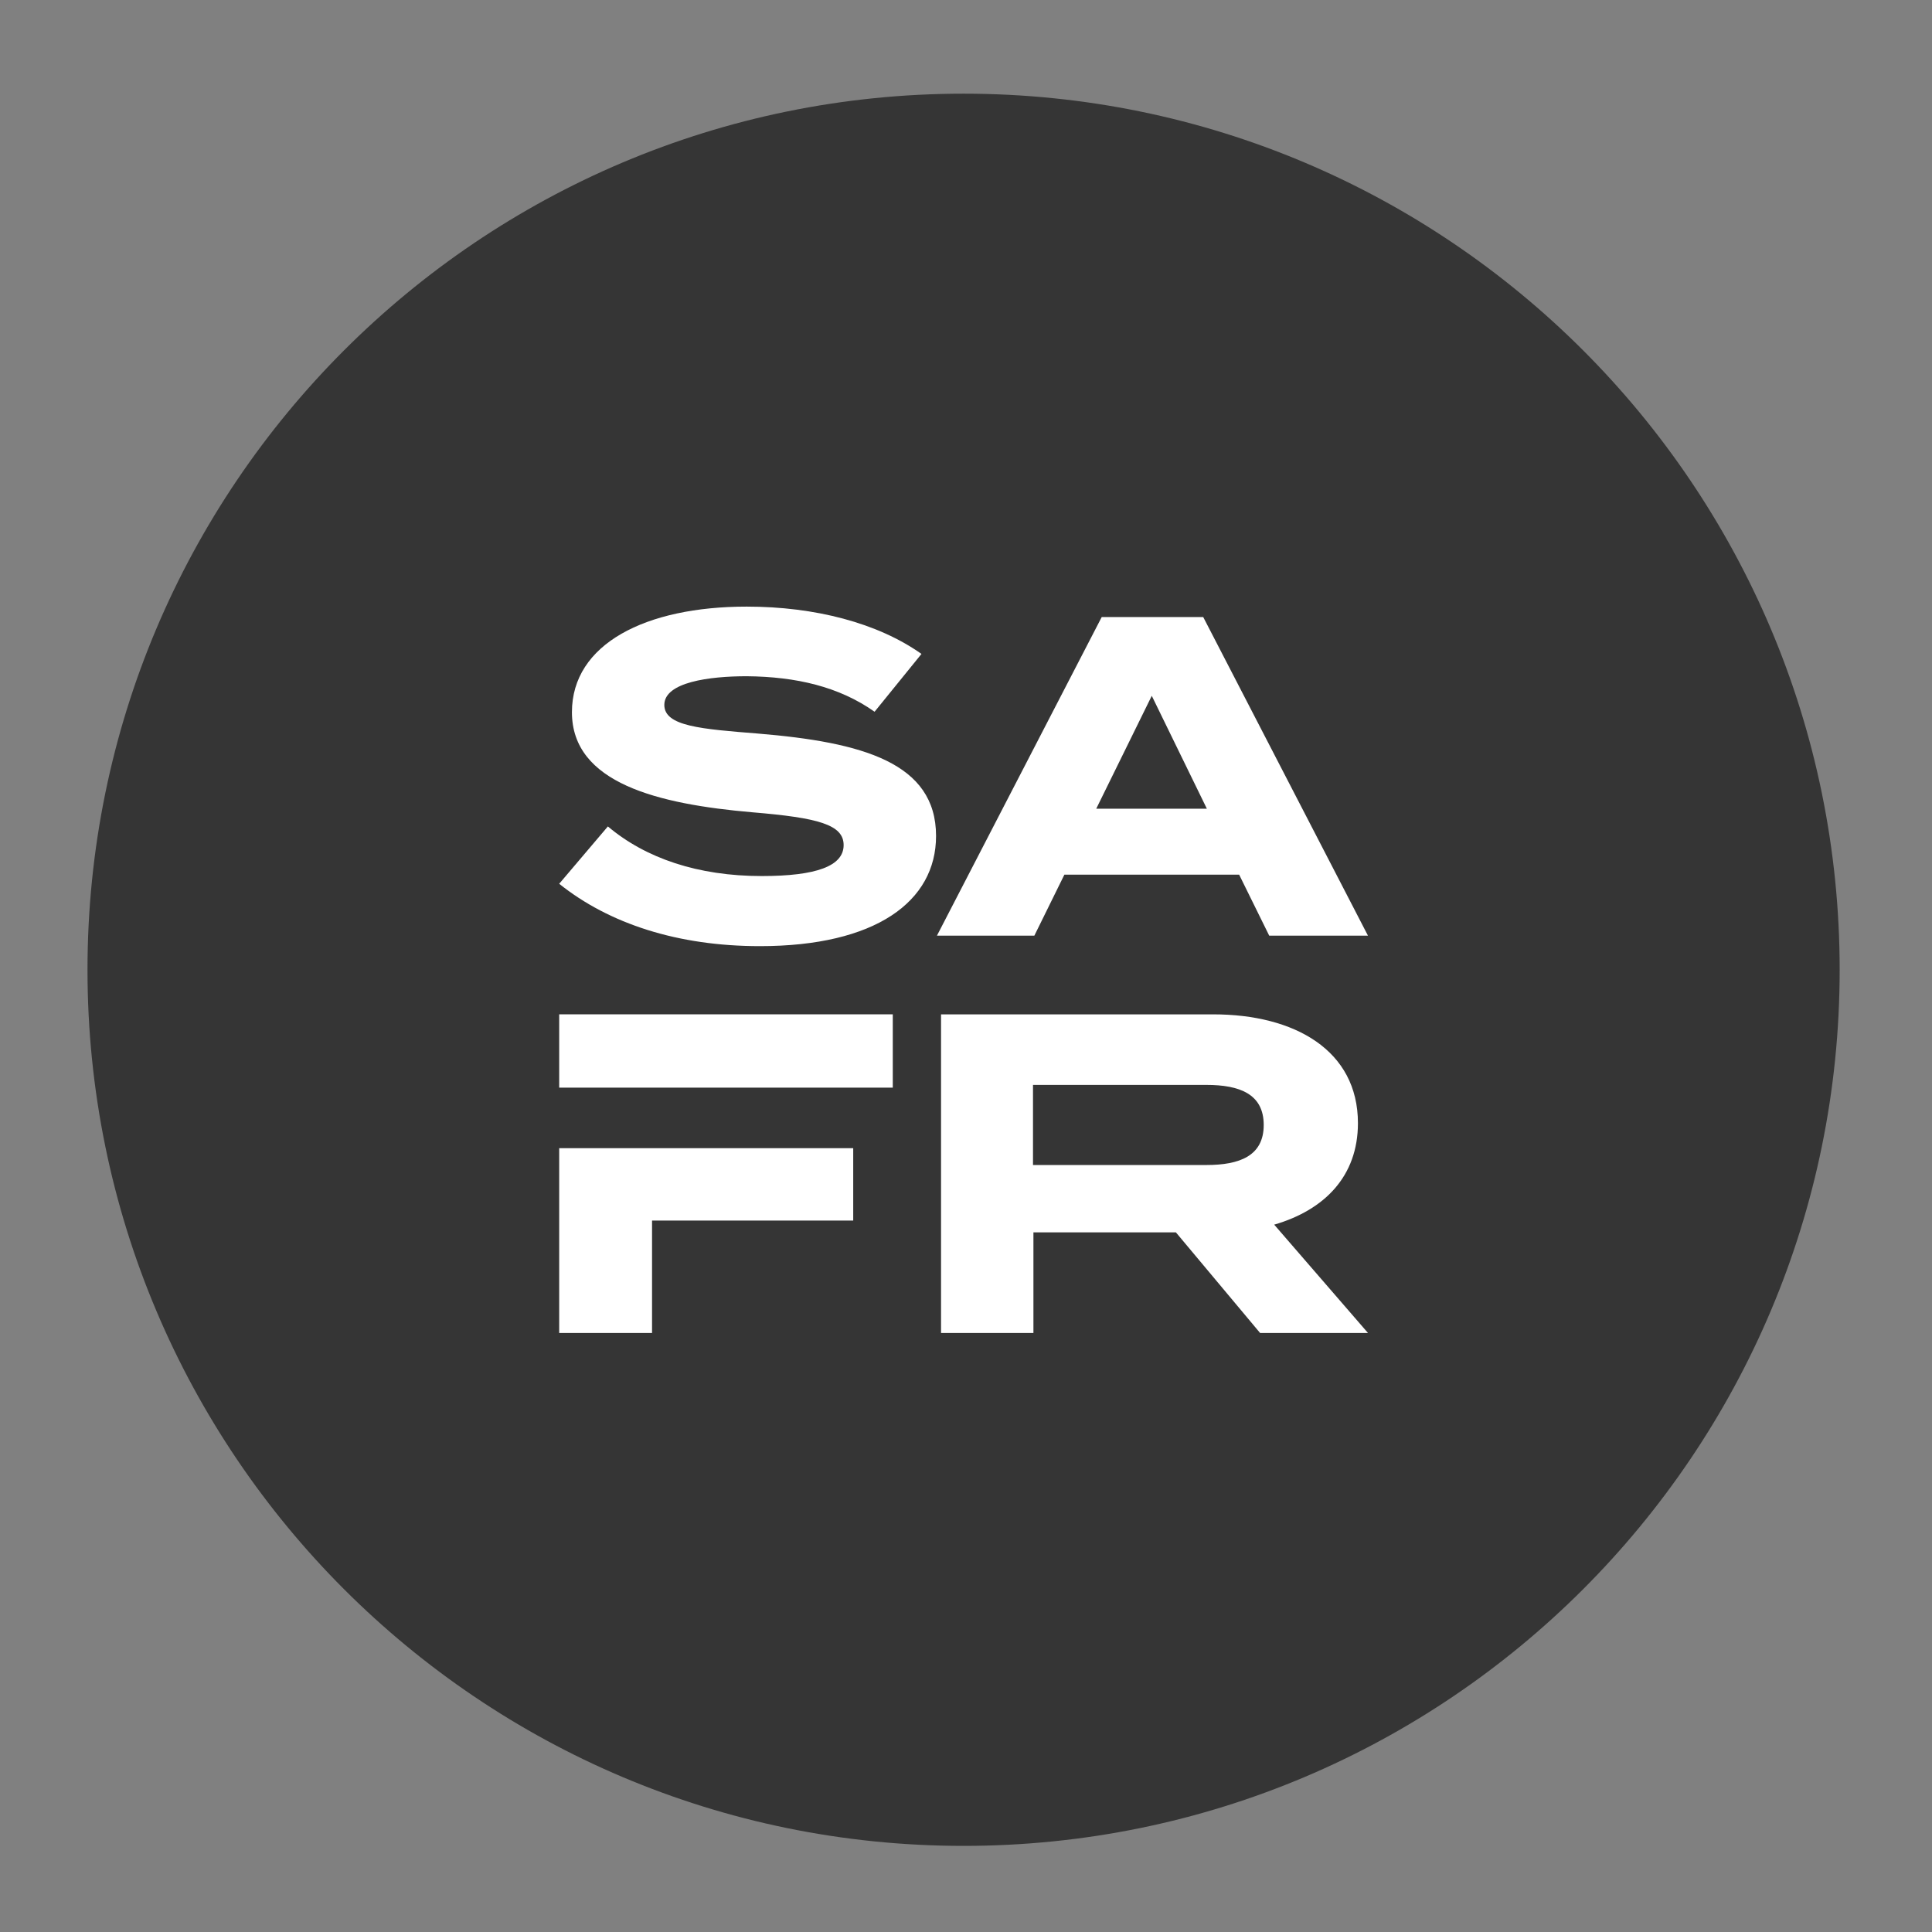
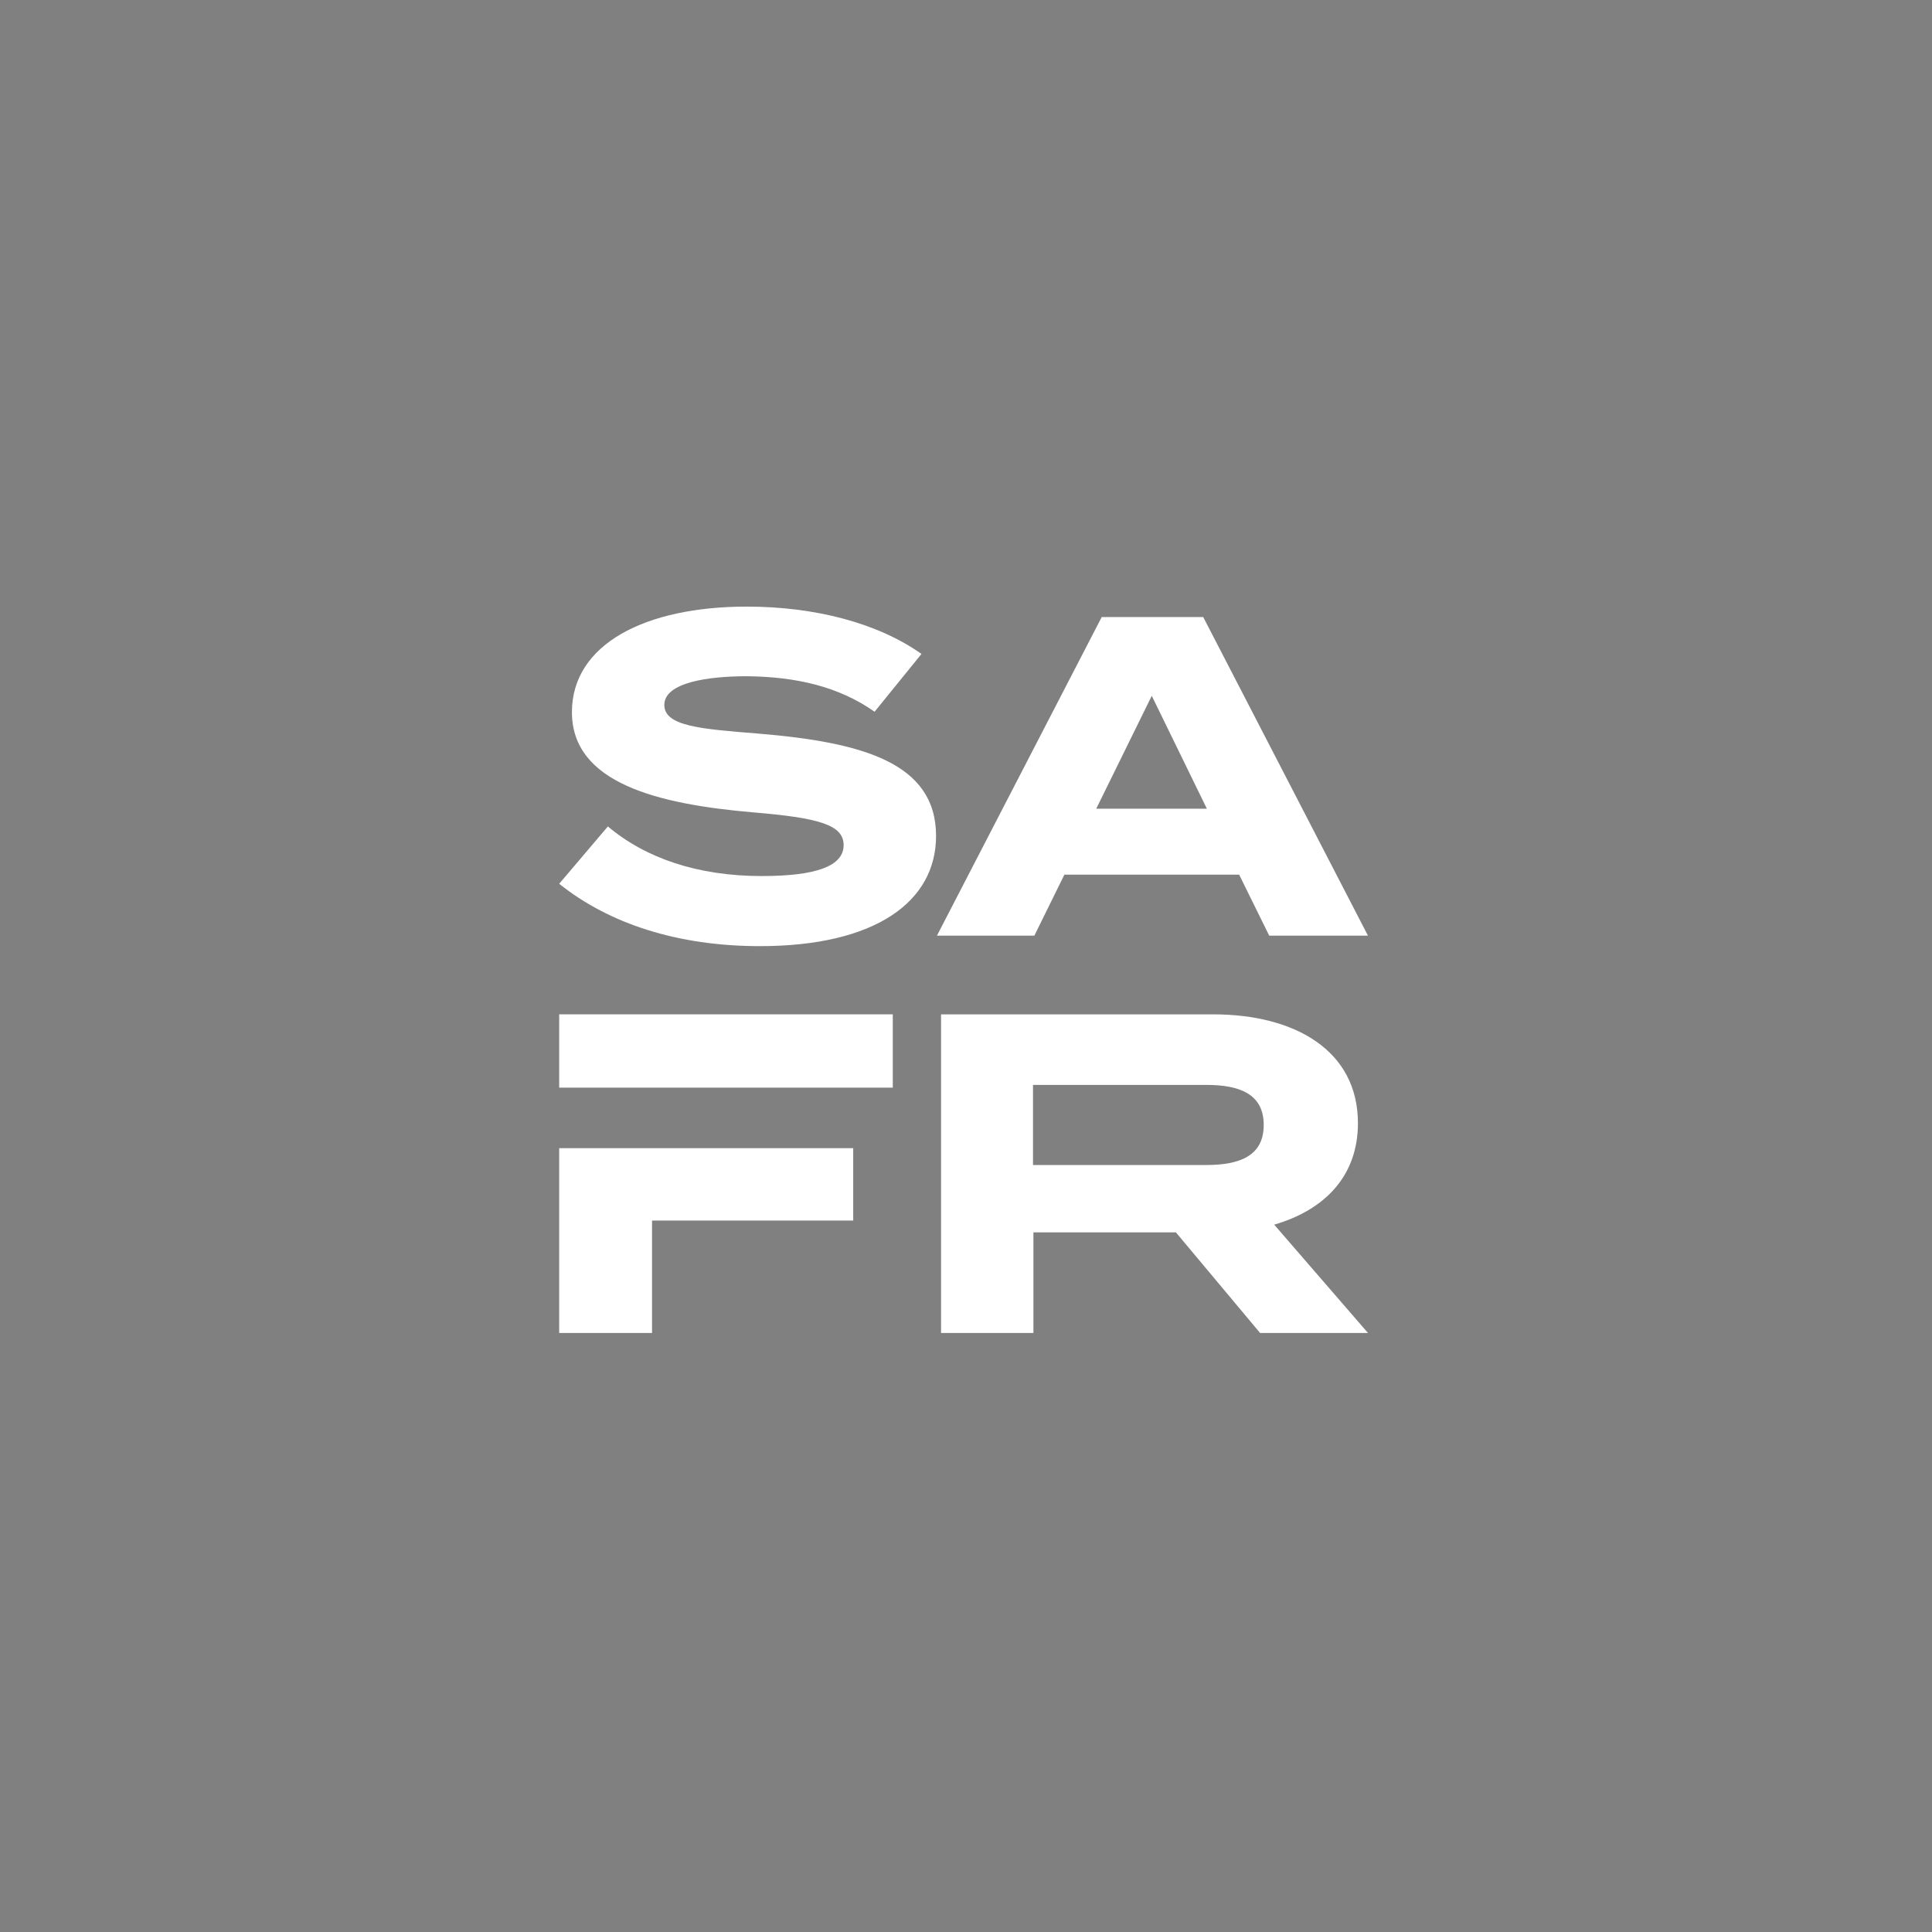
<svg xmlns="http://www.w3.org/2000/svg" width="302.363" height="302.363" viewBox="0 0 226.772 226.772" version="1.2">
  <rect x="0" y="0" width="226.772" height="226.772" fill="#808080" stroke="none" />
-   <path style="stroke:none;fill-rule:nonzero;fill:#353535;fill-opacity:1" d="M215.934 113.832c0 56.793-46.039 102.832-102.832 102.832-56.793 0-102.832-46.039-102.832-102.832 0-56.793 46.039-102.836 102.832-102.836 56.793 0 102.832 46.043 102.832 102.836" />
  <path style="stroke:none;fill-rule:nonzero;fill:#fff;fill-opacity:1" d="M109.871 98.125c0 7.695-7.105 12.93-20.676 12.93-9.617 0-17.684-2.617-23.559-7.32l5.715-6.731c4.434 3.742 10.578 5.824 18.059 5.824 6.41 0 9.613-1.176 9.613-3.633 0-2.402-2.988-3.207-10.684-3.848-11.109-.961-21.207-3.418-21.207-11.754 0-8.012 8.652-12.391 20.512-12.391 8.016 0 15.387 1.922 20.516 5.555l-5.504 6.785c-4.164-2.941-9.187-4.113-15.012-4.168-4.379 0-9.668.695-9.668 3.367 0 2.508 4.328 2.828 11.004 3.363 12.234 1.016 20.891 3.418 20.891 12.02m31.785-3.203-6.465-13.25-6.516 13.25Zm3.793 7.746h-20.516l-3.523 7.156h-11.434l19.34-37.395h11.914l19.336 37.395h-11.59Zm-3.848 34.078c3.902 0 6.73-1.066 6.73-4.699 0-3.633-2.828-4.703-6.73-4.703H121.25v9.402Zm6.305 19.715-9.883-11.809h-16.723v11.809H110.457v-37.398h31.949c9.559 0 16.984 4.223 16.984 12.77 0 6.25-3.949 10.203-9.828 11.914l11.008 12.715Zm-82.27-21.692v21.691h10.899v-13.195h23.613v-8.496Zm0-15.707v8.602h39.156v-8.602Zm0 0" />
</svg>